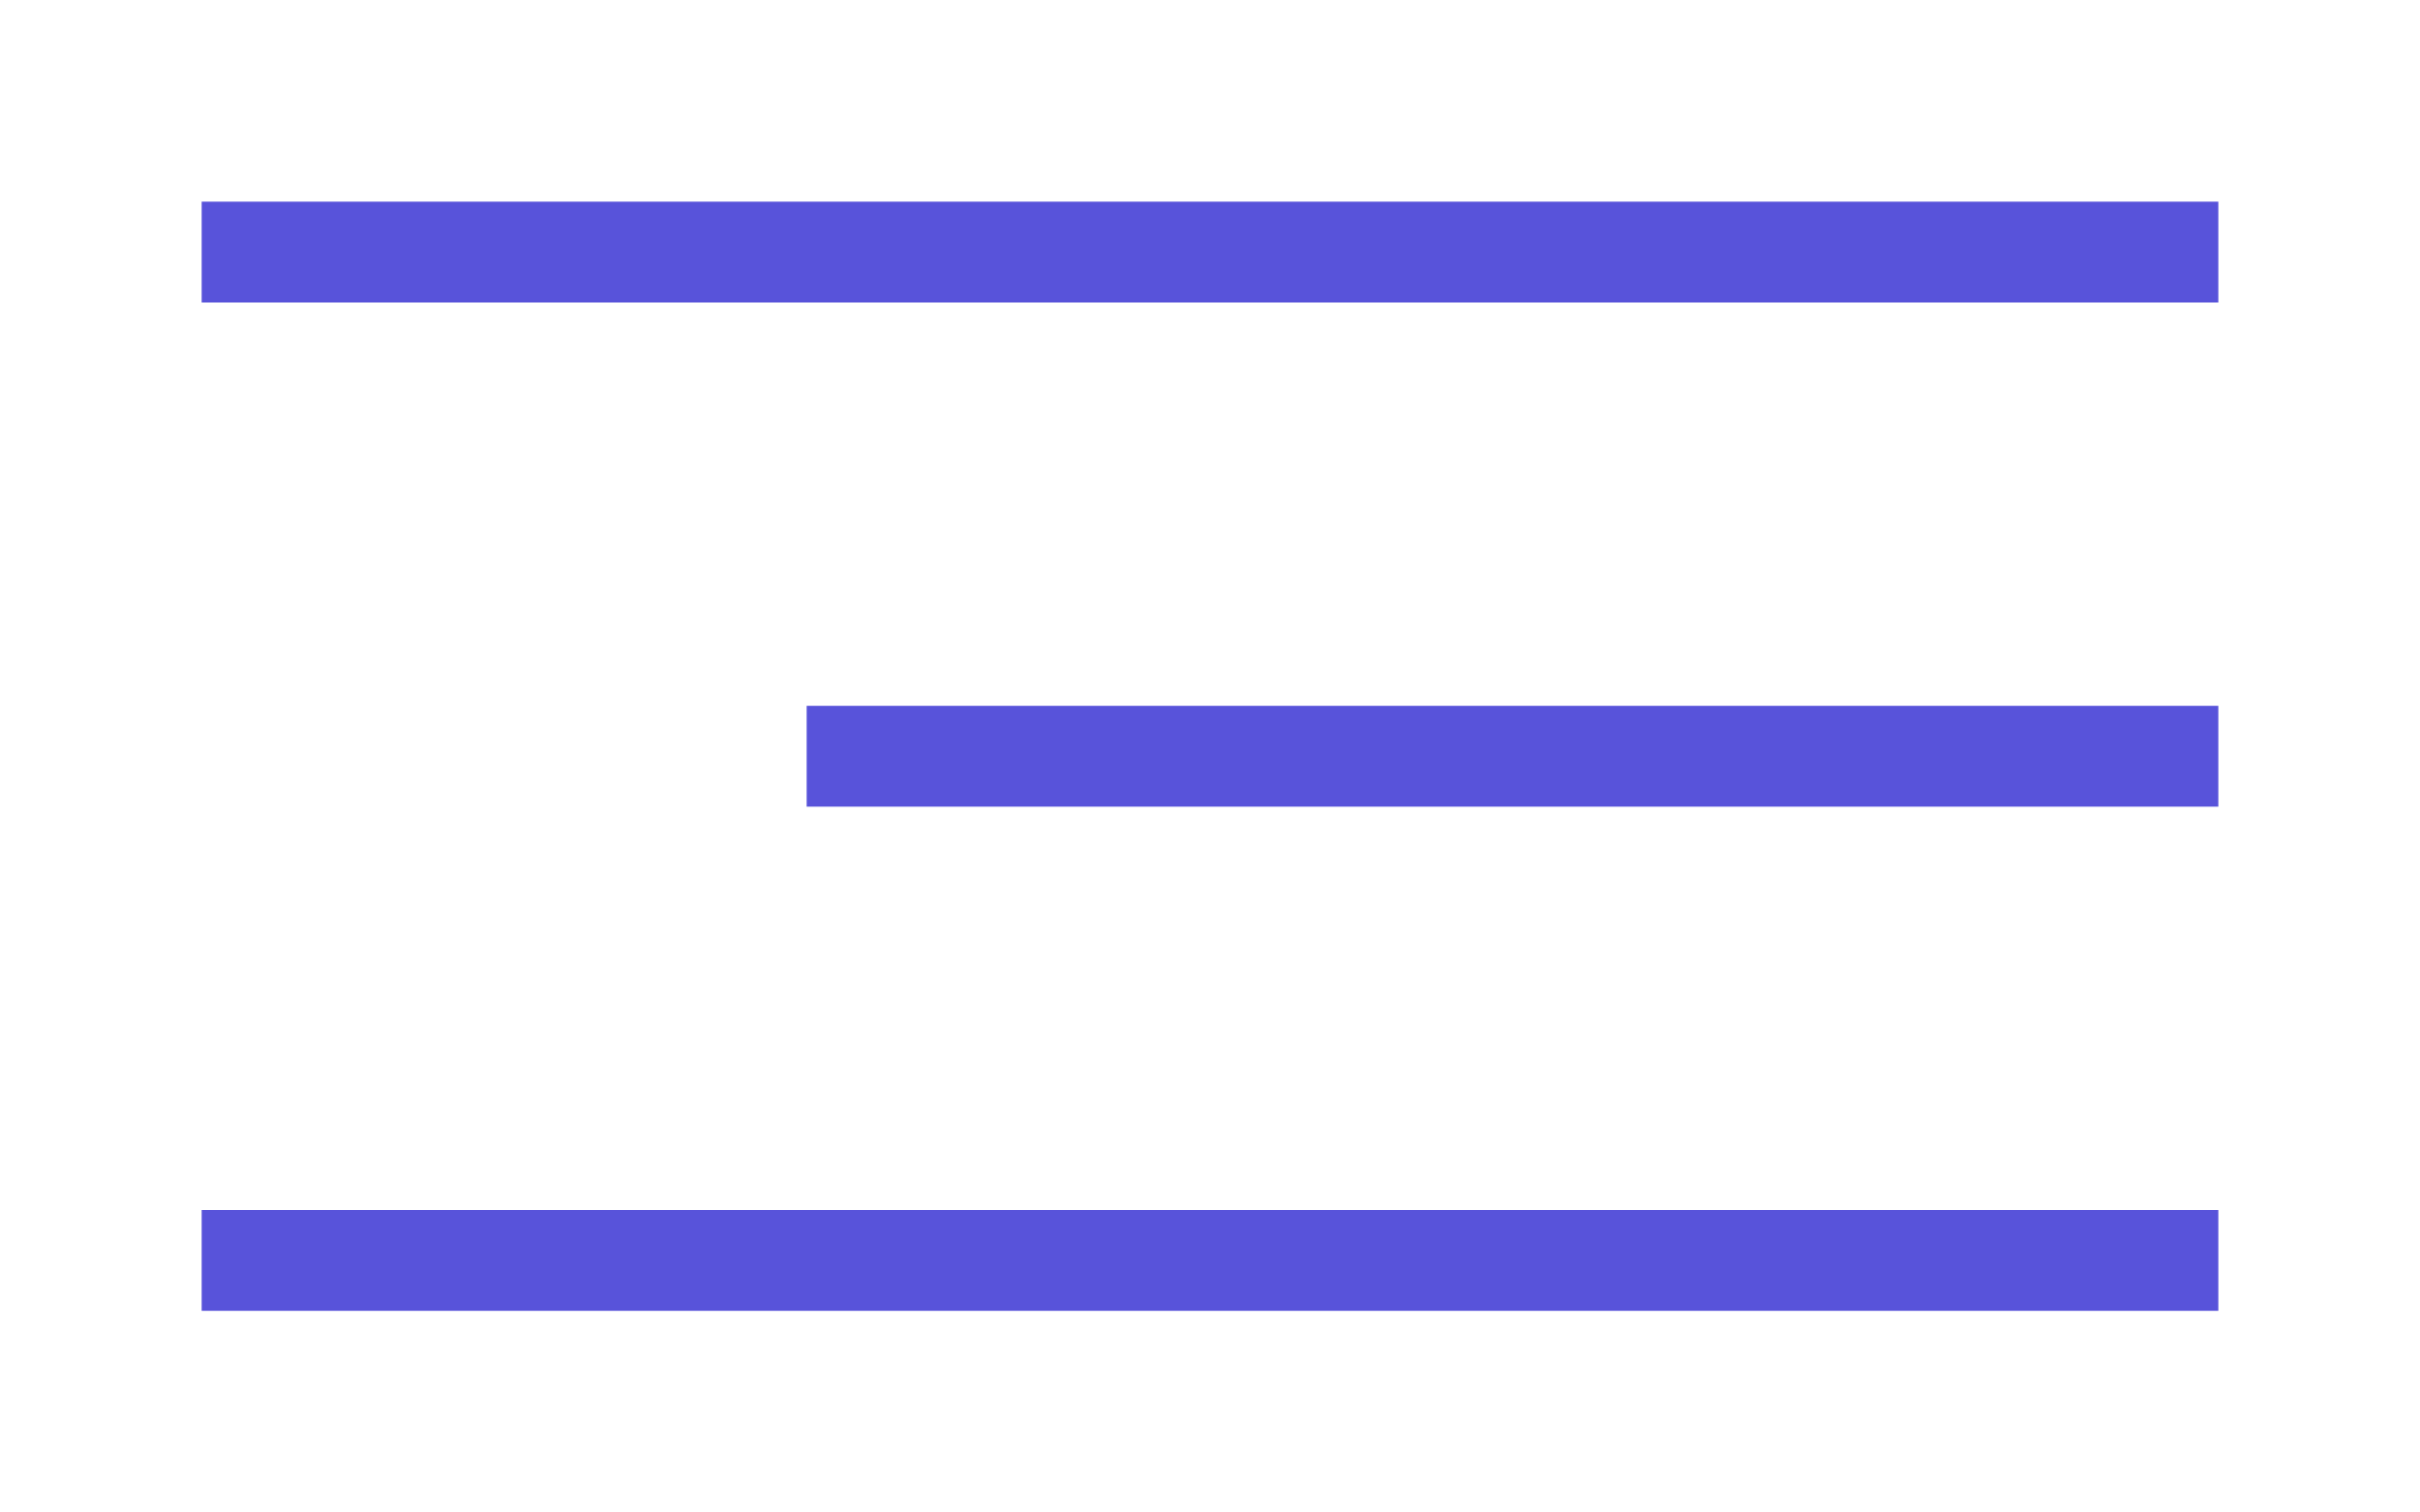
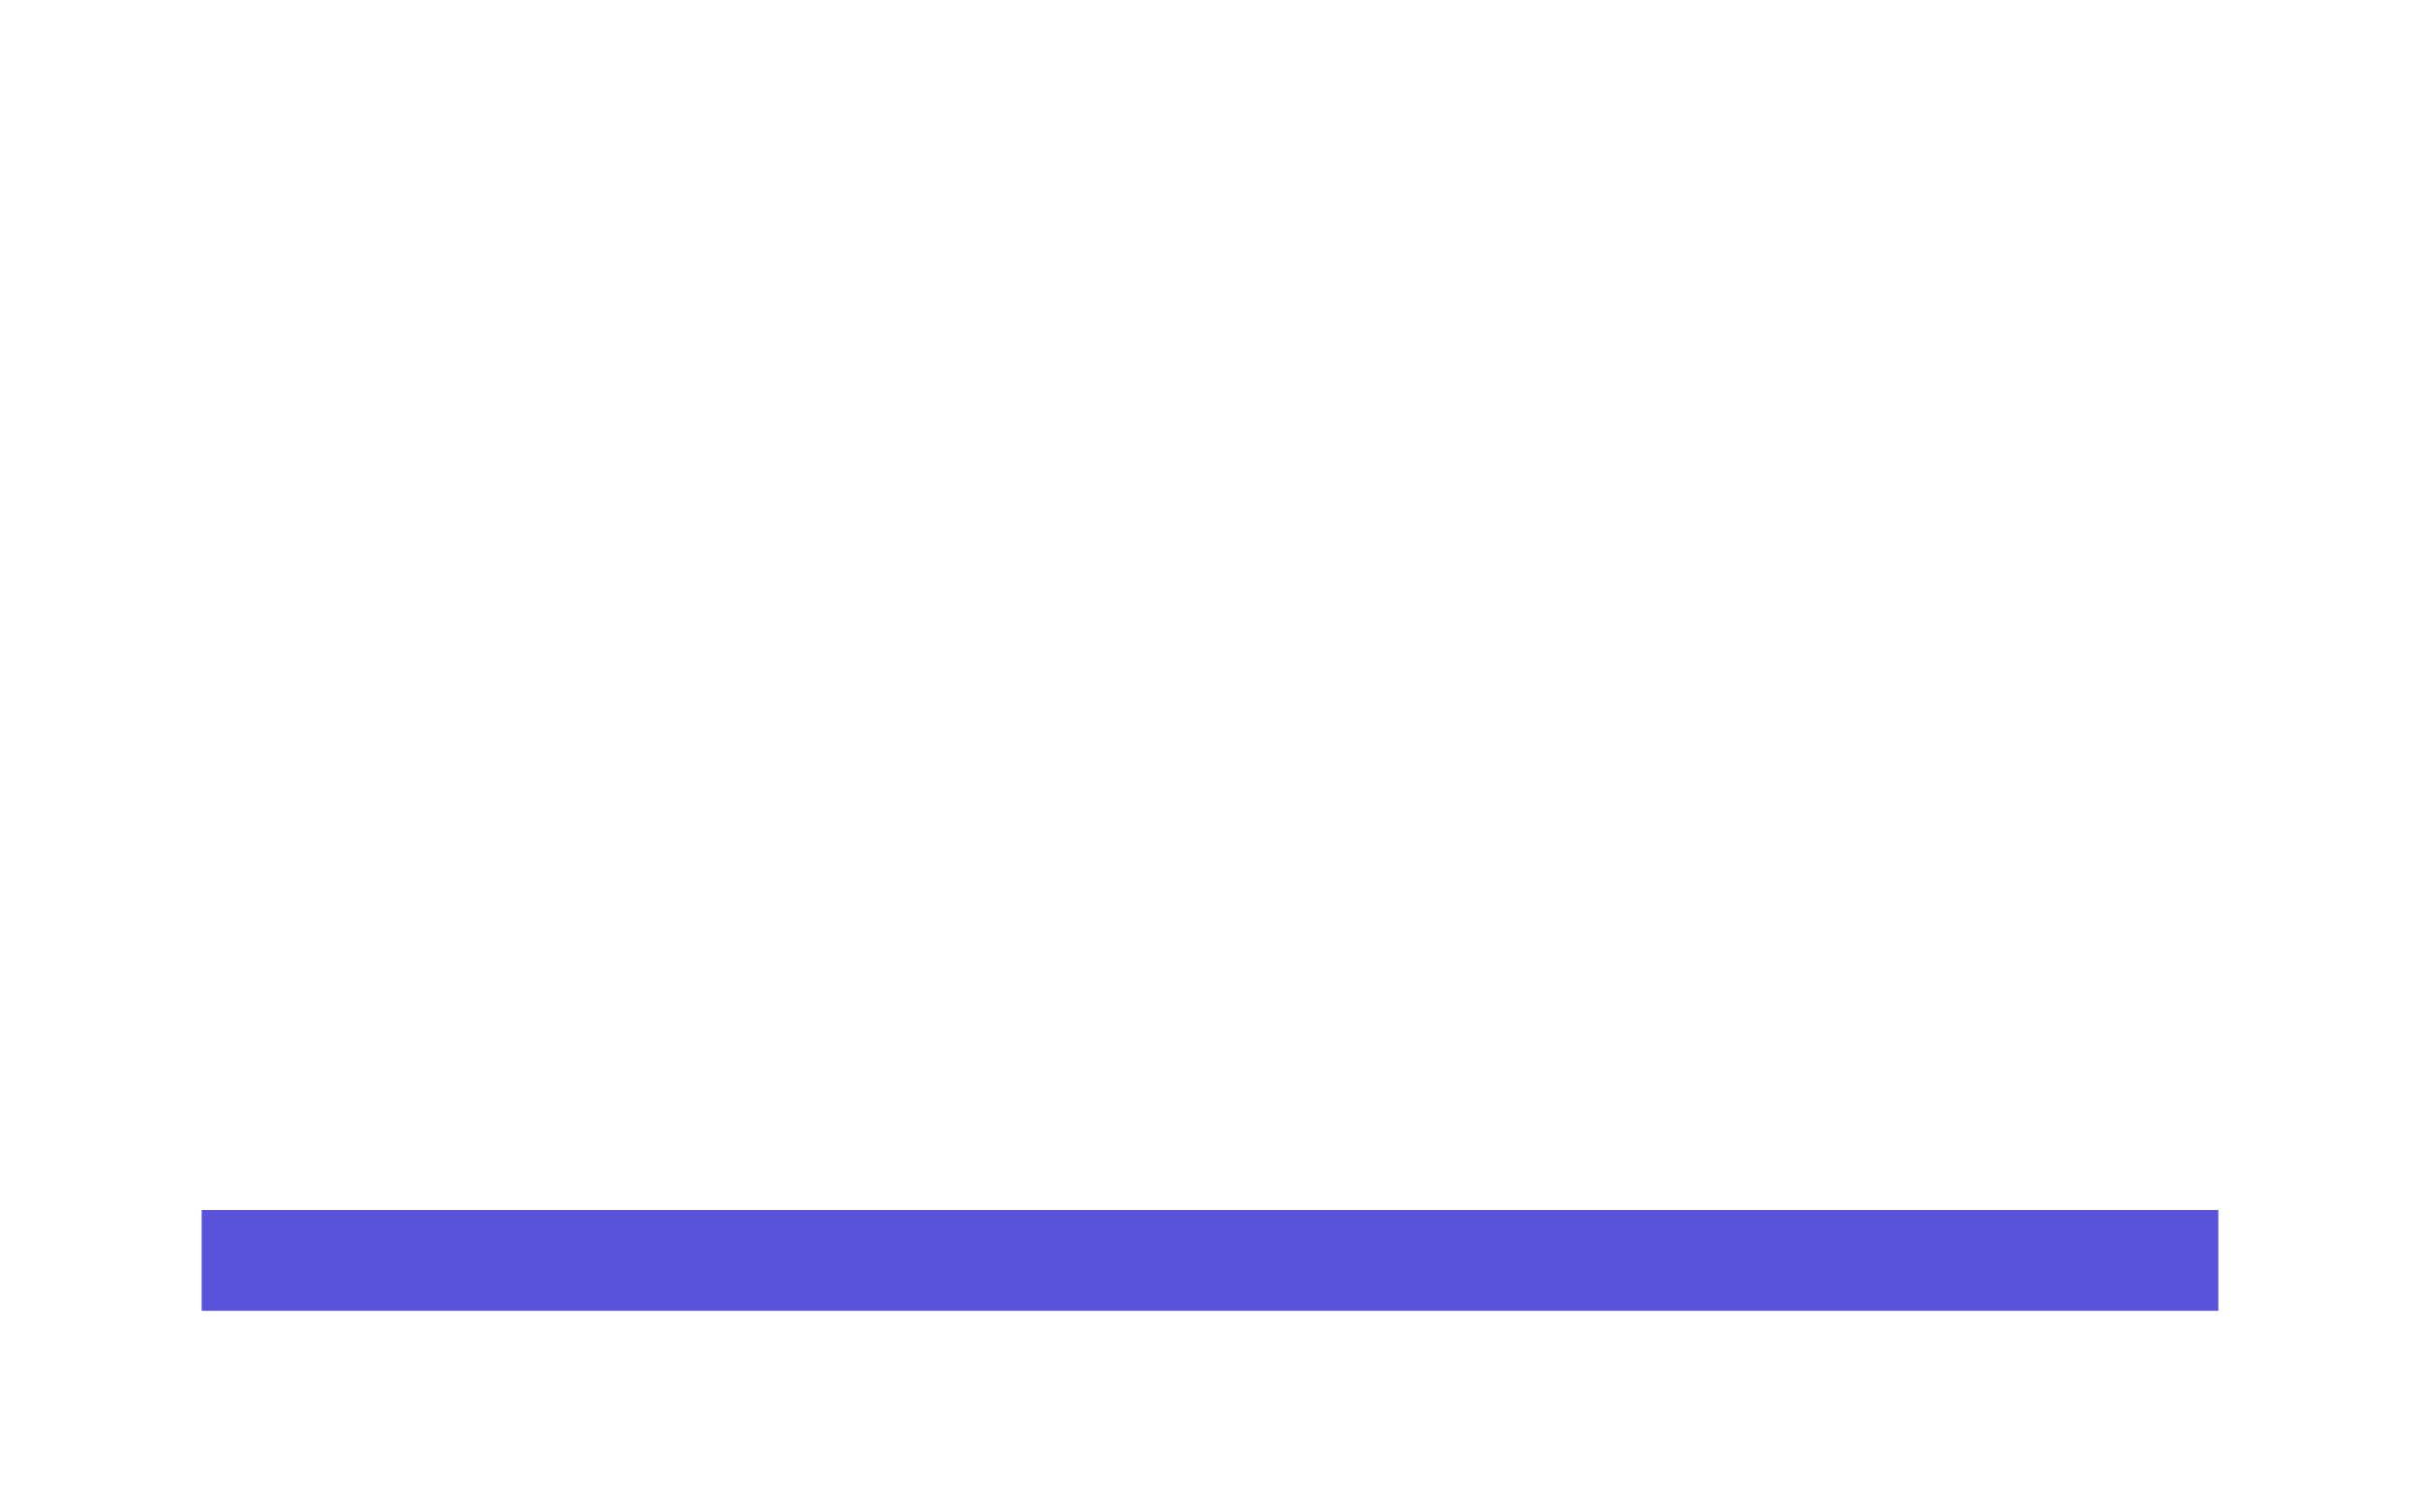
<svg xmlns="http://www.w3.org/2000/svg" width="24" height="15" viewBox="0 0 24 15" fill="none">
-   <path d="M2 2.5H22" stroke="#5853DA" />
-   <path d="M8 7.5H22" stroke="#5853DA" />
  <path d="M2 12.5H22" stroke="#5853DA" />
</svg>